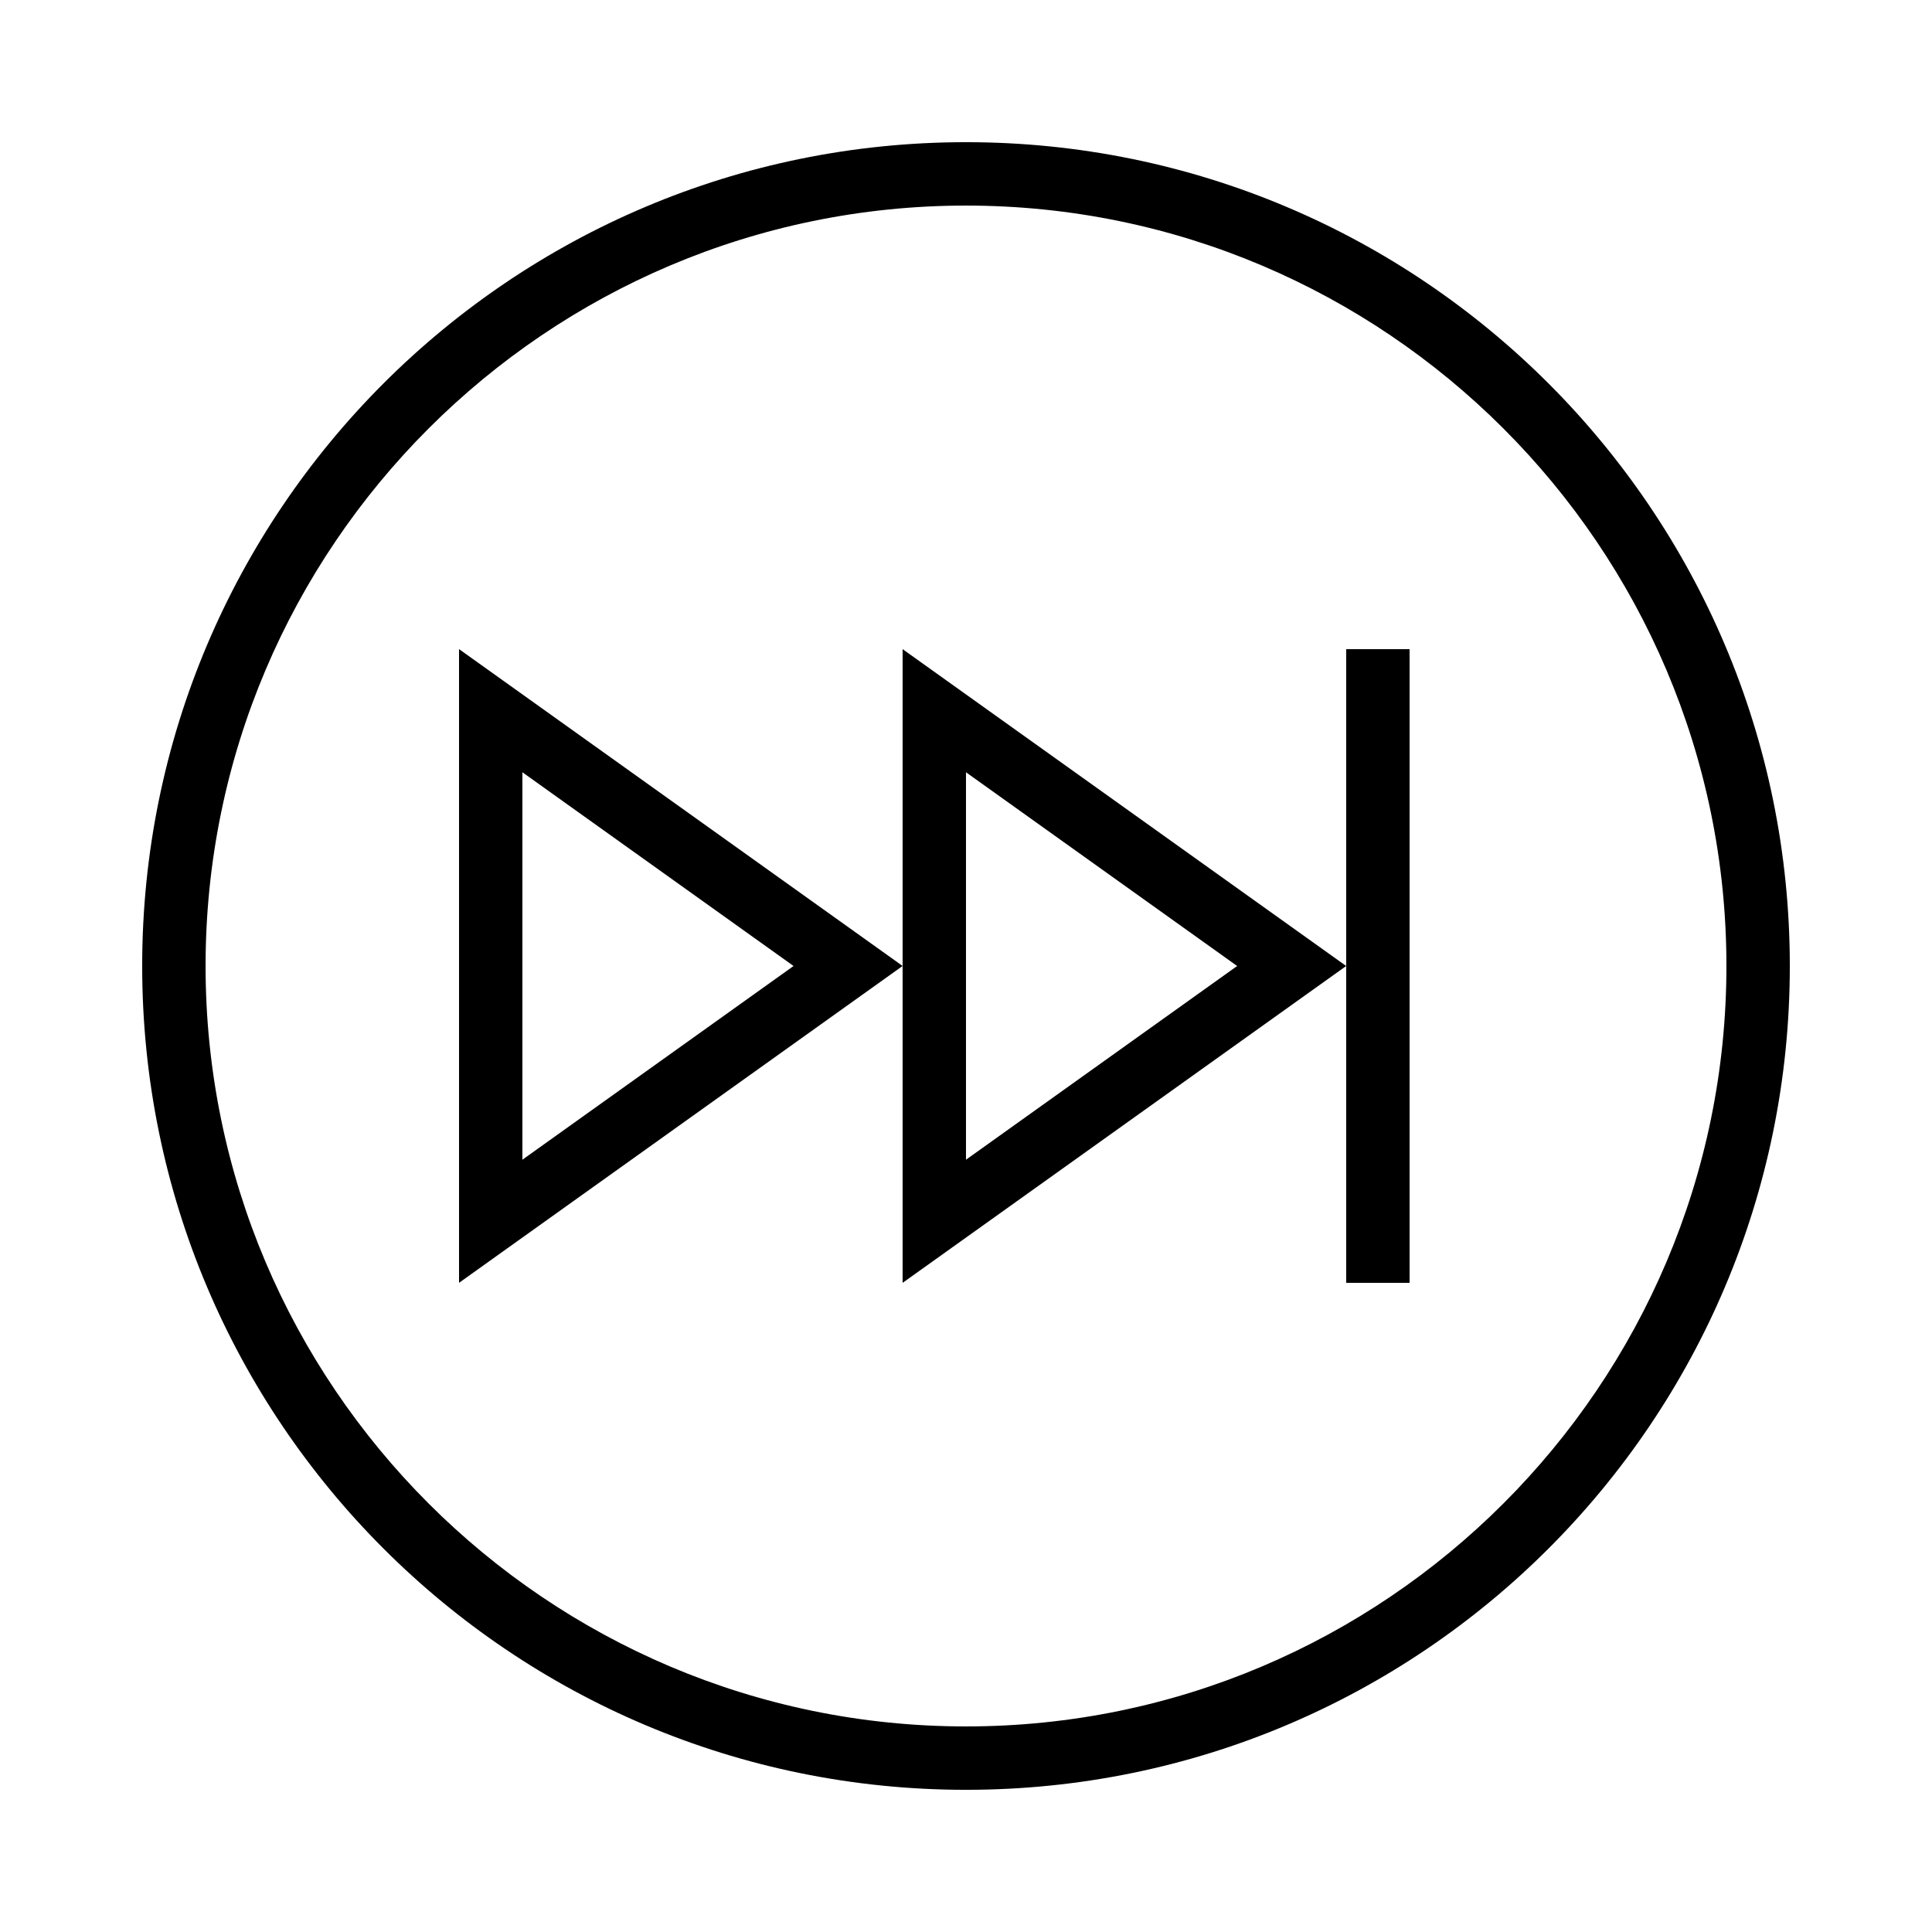
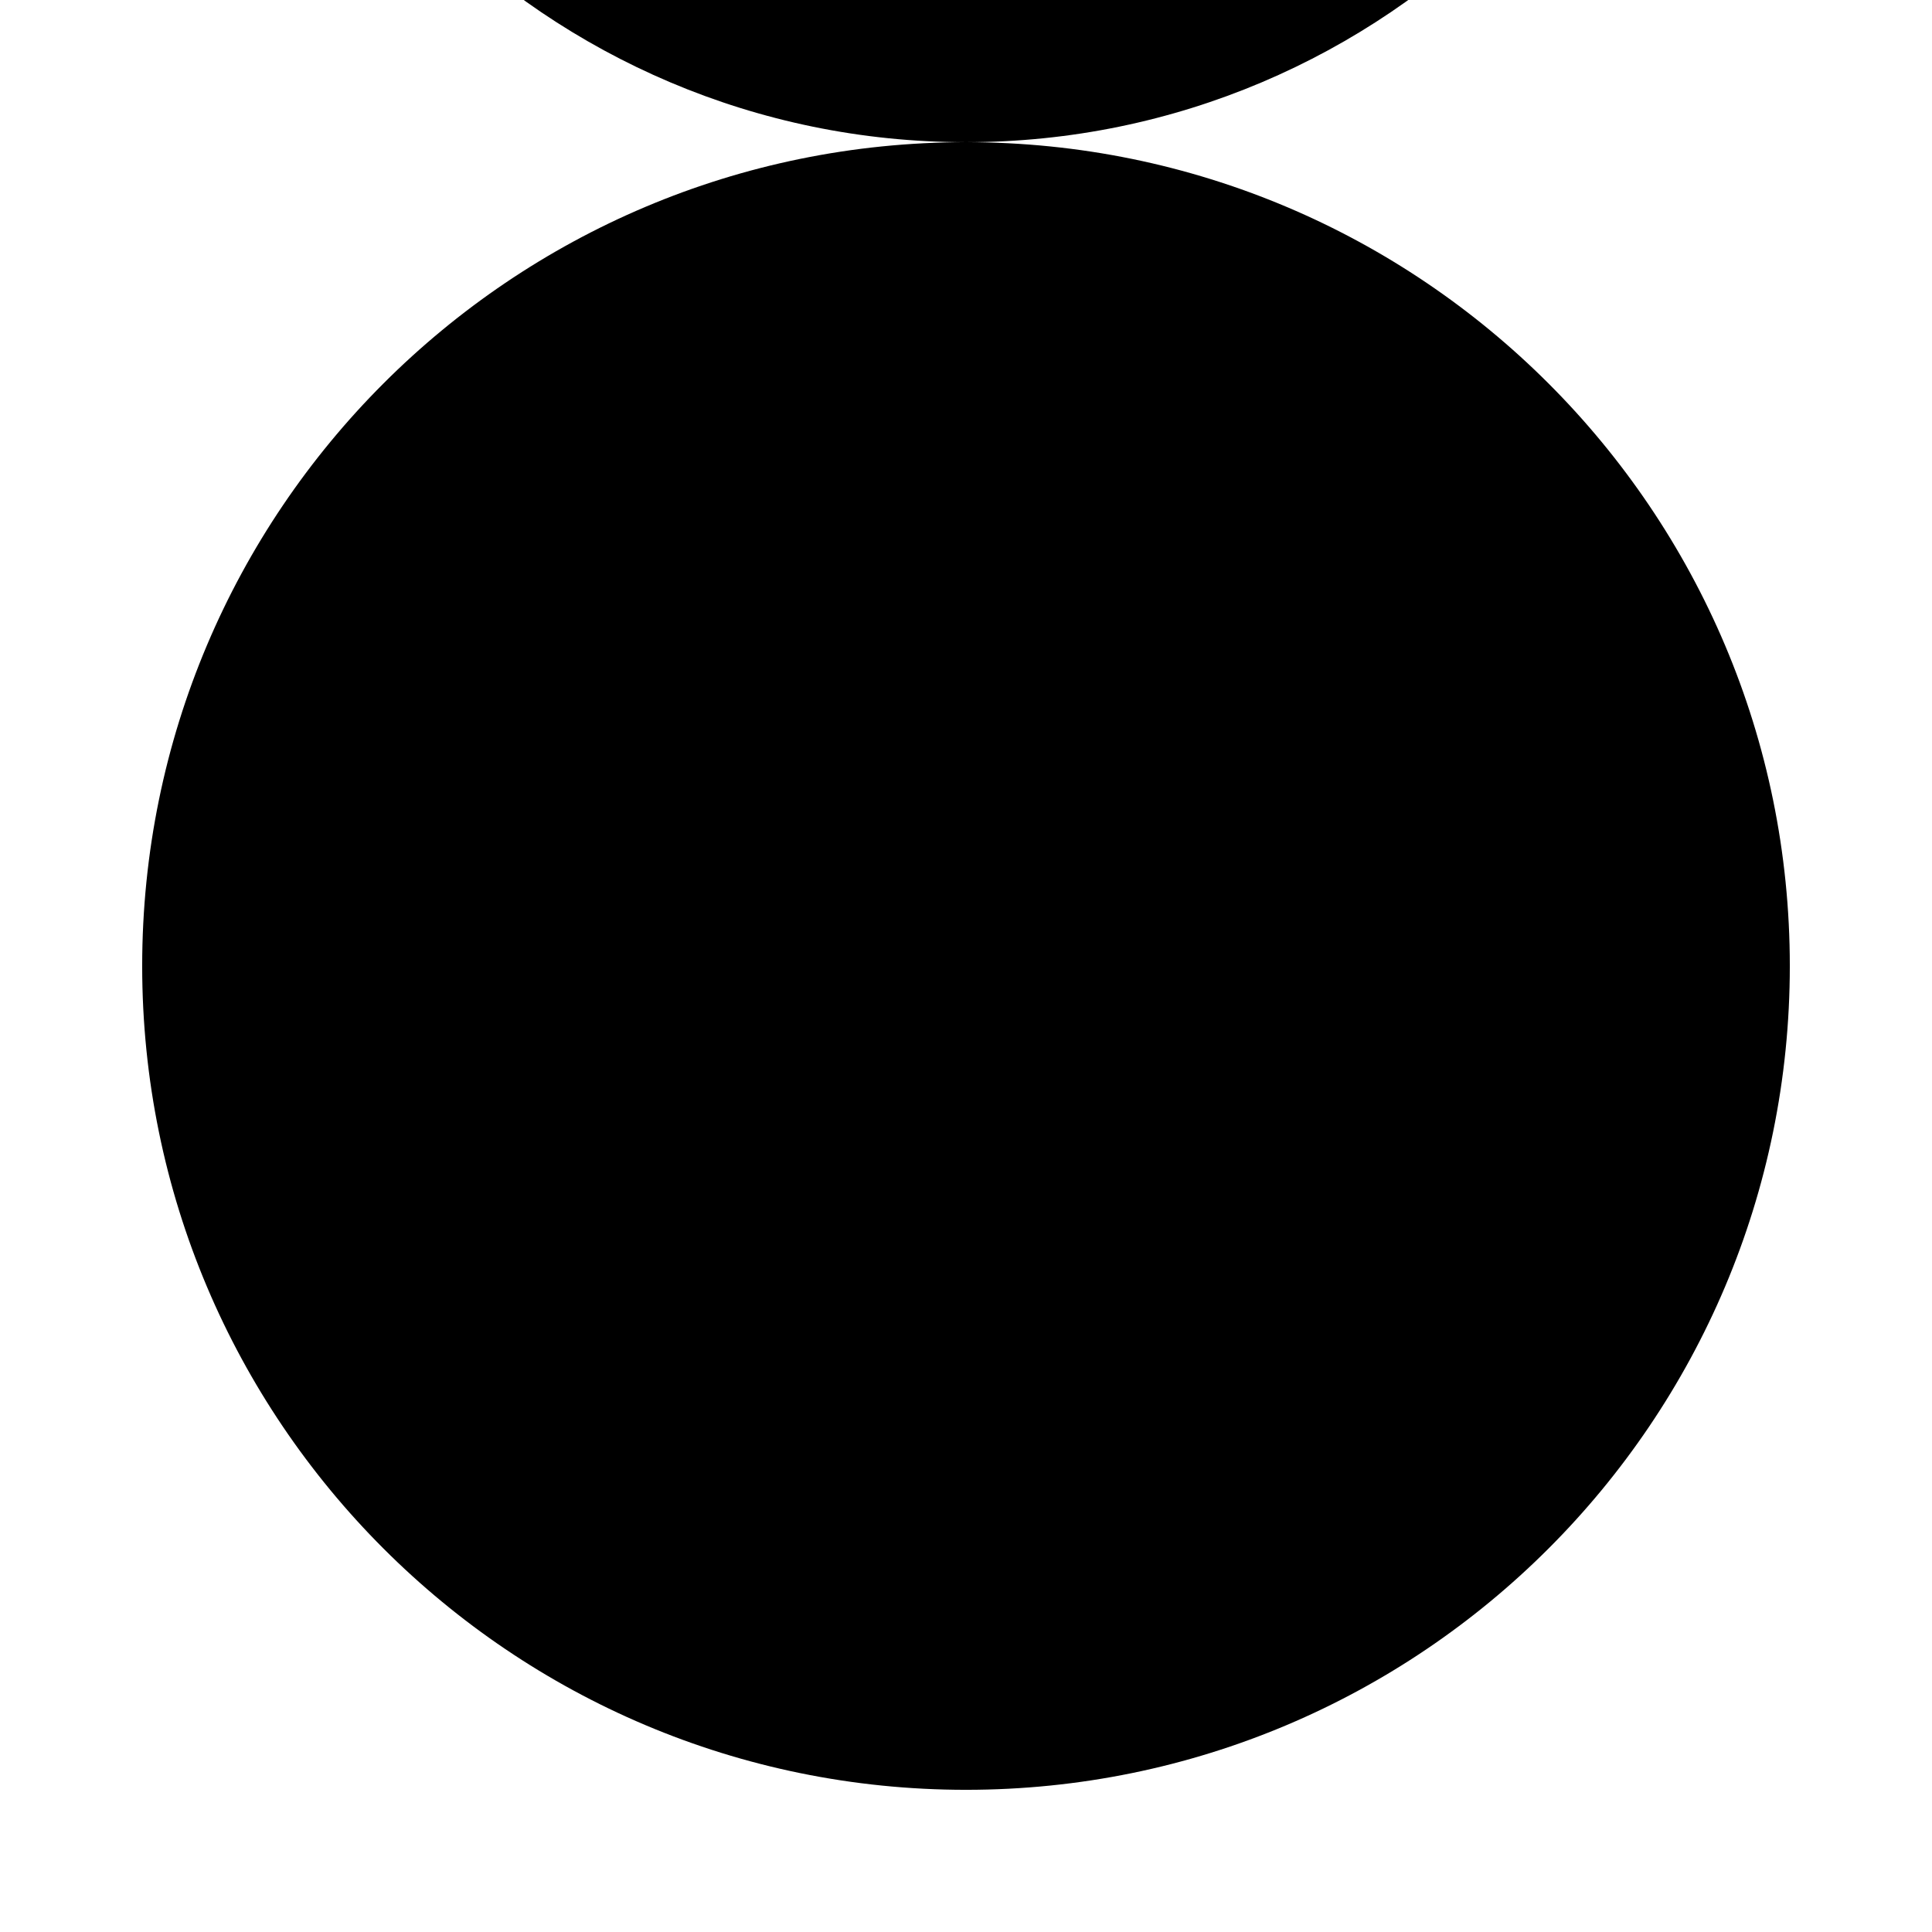
<svg xmlns="http://www.w3.org/2000/svg" fill="#000000" width="800px" height="800px" version="1.1" viewBox="144 144 512 512">
  <g>
-     <path d="m400 181.68c-120.58 0-218.32 97.738-218.32 218.32s97.738 218.32 218.32 218.32 218.32-97.738 218.32-218.32c0-120.57-97.738-218.32-218.32-218.32zm0 419.84c-111.12 0-201.52-90.398-201.52-201.52s90.398-201.52 201.52-201.52 201.52 90.398 201.52 201.52c0 111.12-90.402 201.52-201.52 201.52z" />
-     <path d="m383.2 400v83.969l117.55-83.969-117.55-83.969zm16.797-51.34 71.859 51.34-71.859 51.336z" />
+     <path d="m400 181.68c-120.58 0-218.32 97.738-218.32 218.32s97.738 218.32 218.32 218.32 218.32-97.738 218.32-218.32c0-120.57-97.738-218.32-218.32-218.32zc-111.12 0-201.52-90.398-201.52-201.52s90.398-201.52 201.52-201.52 201.52 90.398 201.52 201.52c0 111.12-90.402 201.52-201.52 201.52z" />
    <path d="m265.65 483.96 117.55-83.969-117.55-83.969zm16.793-135.3 71.859 51.34-71.859 51.336z" />
-     <path d="m500.76 400v83.965h16.793v-167.93h-16.793z" />
  </g>
</svg>